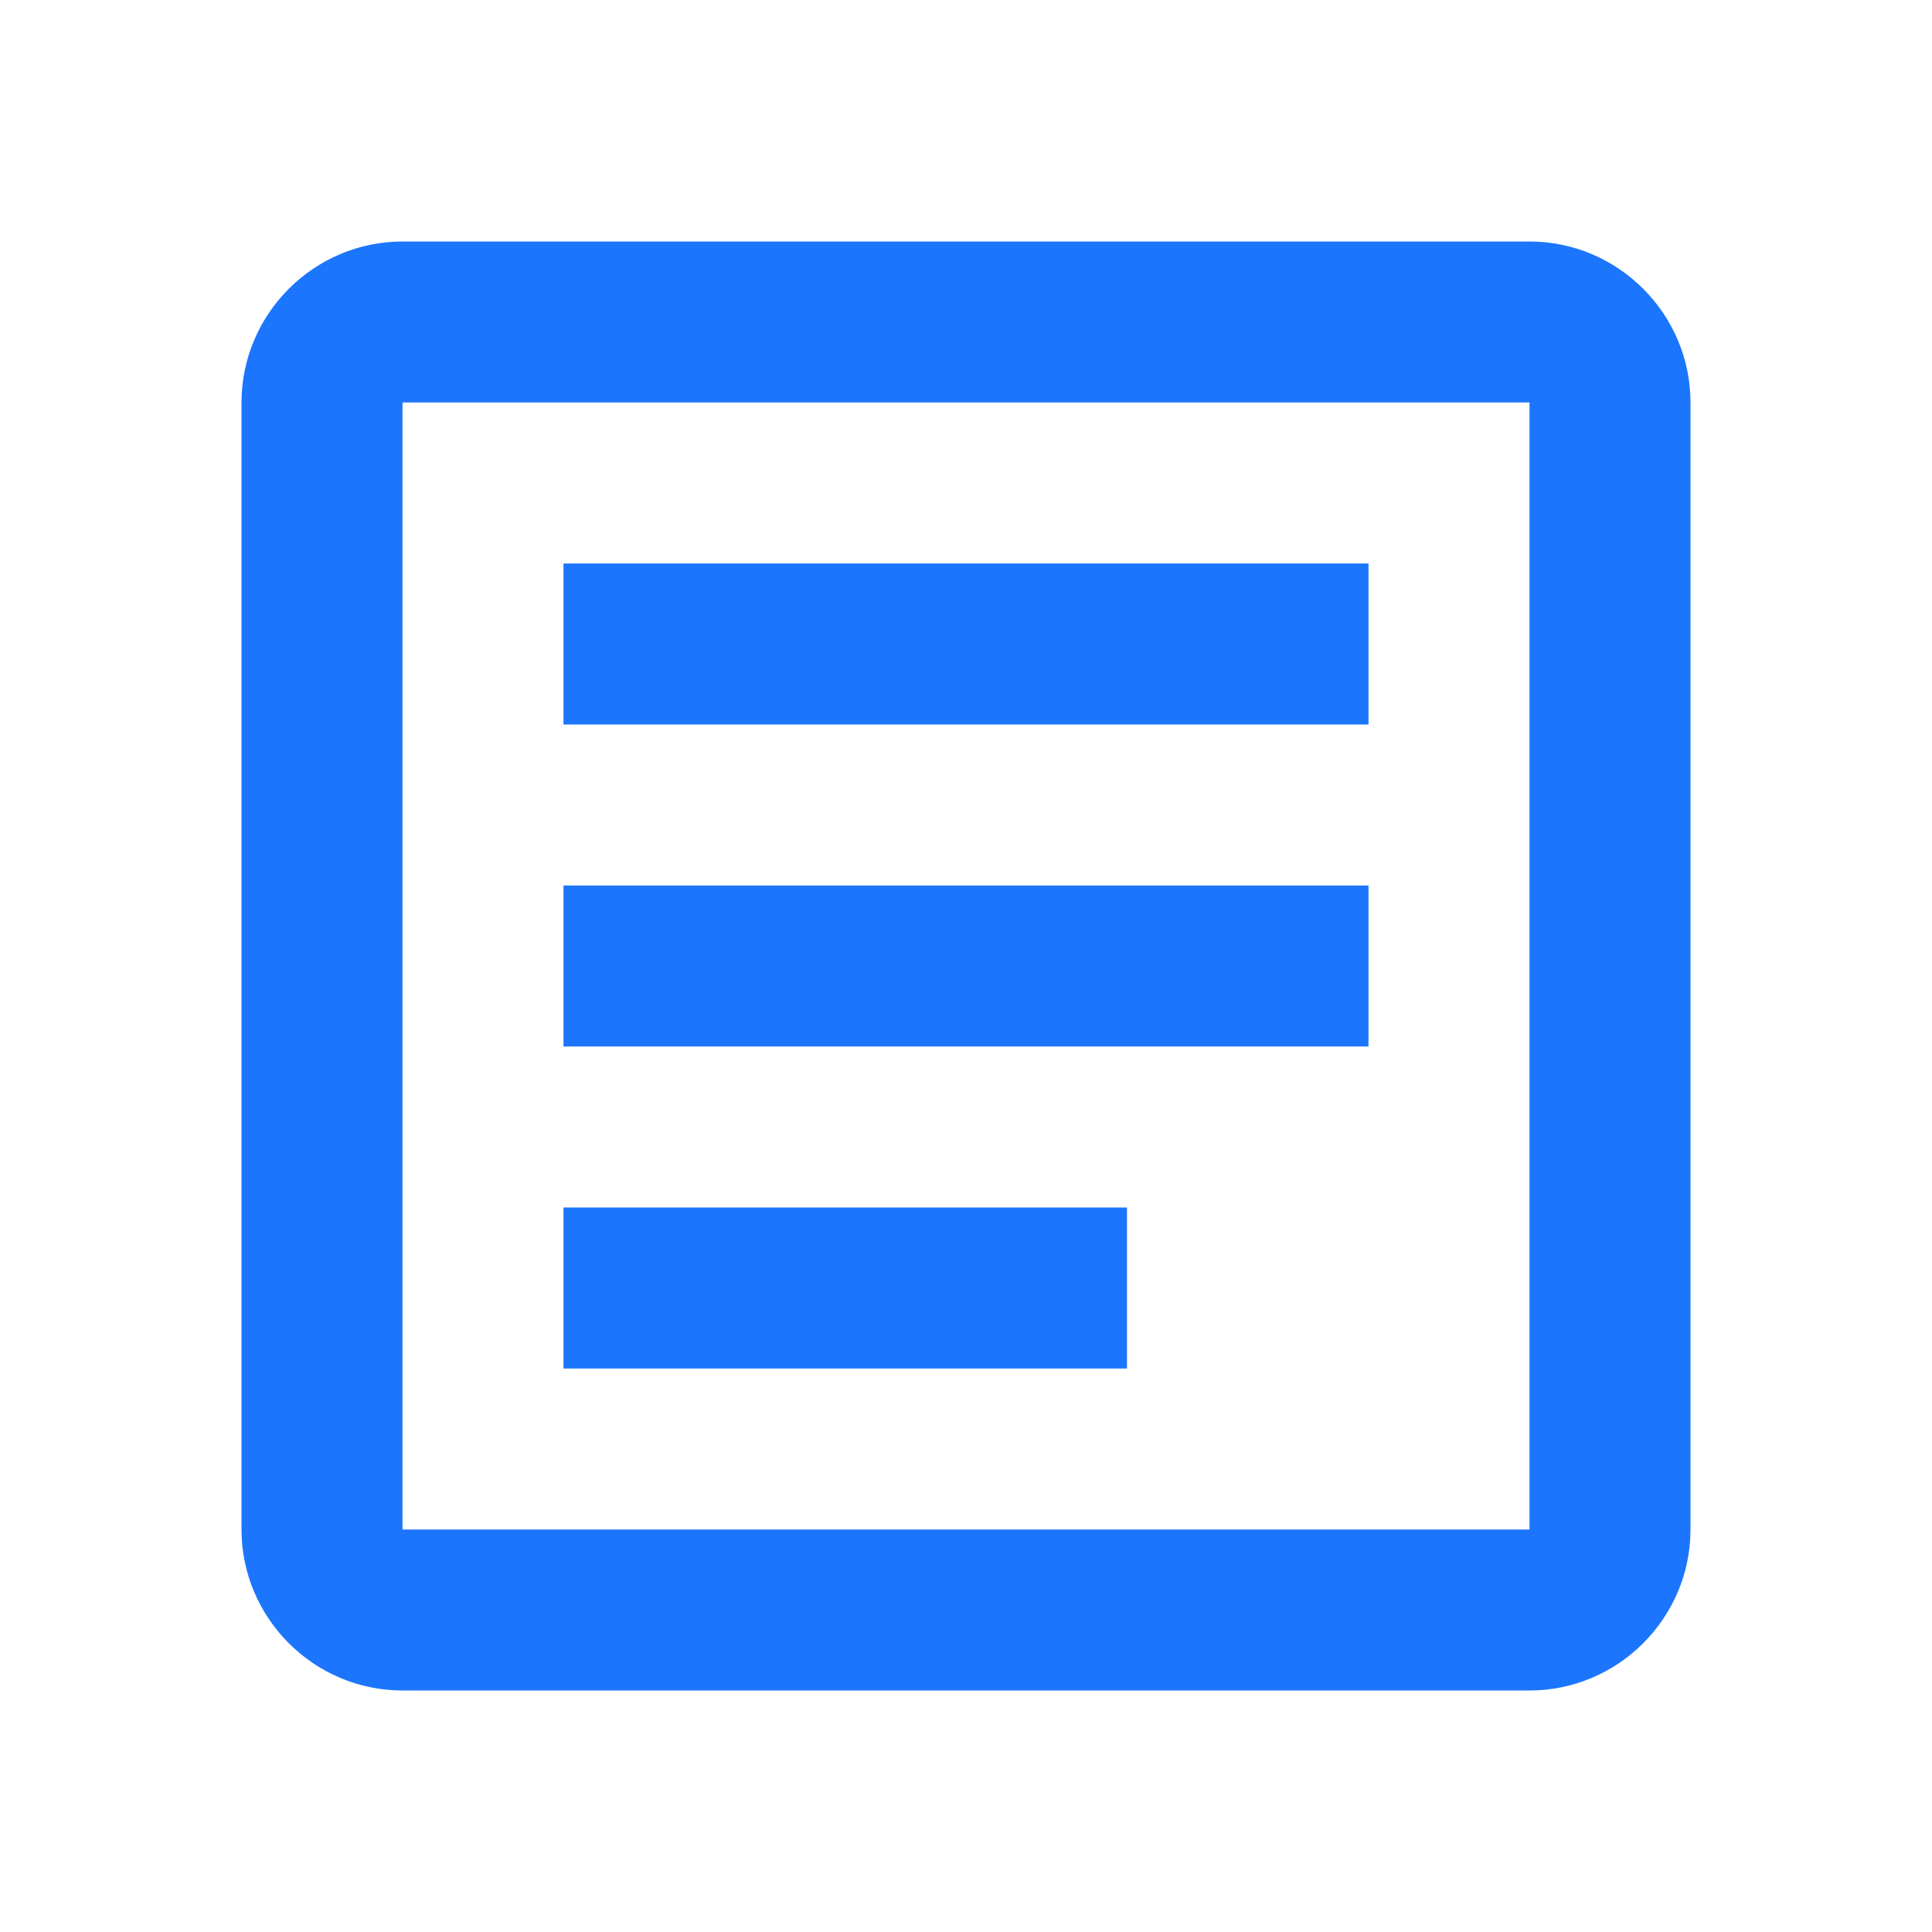
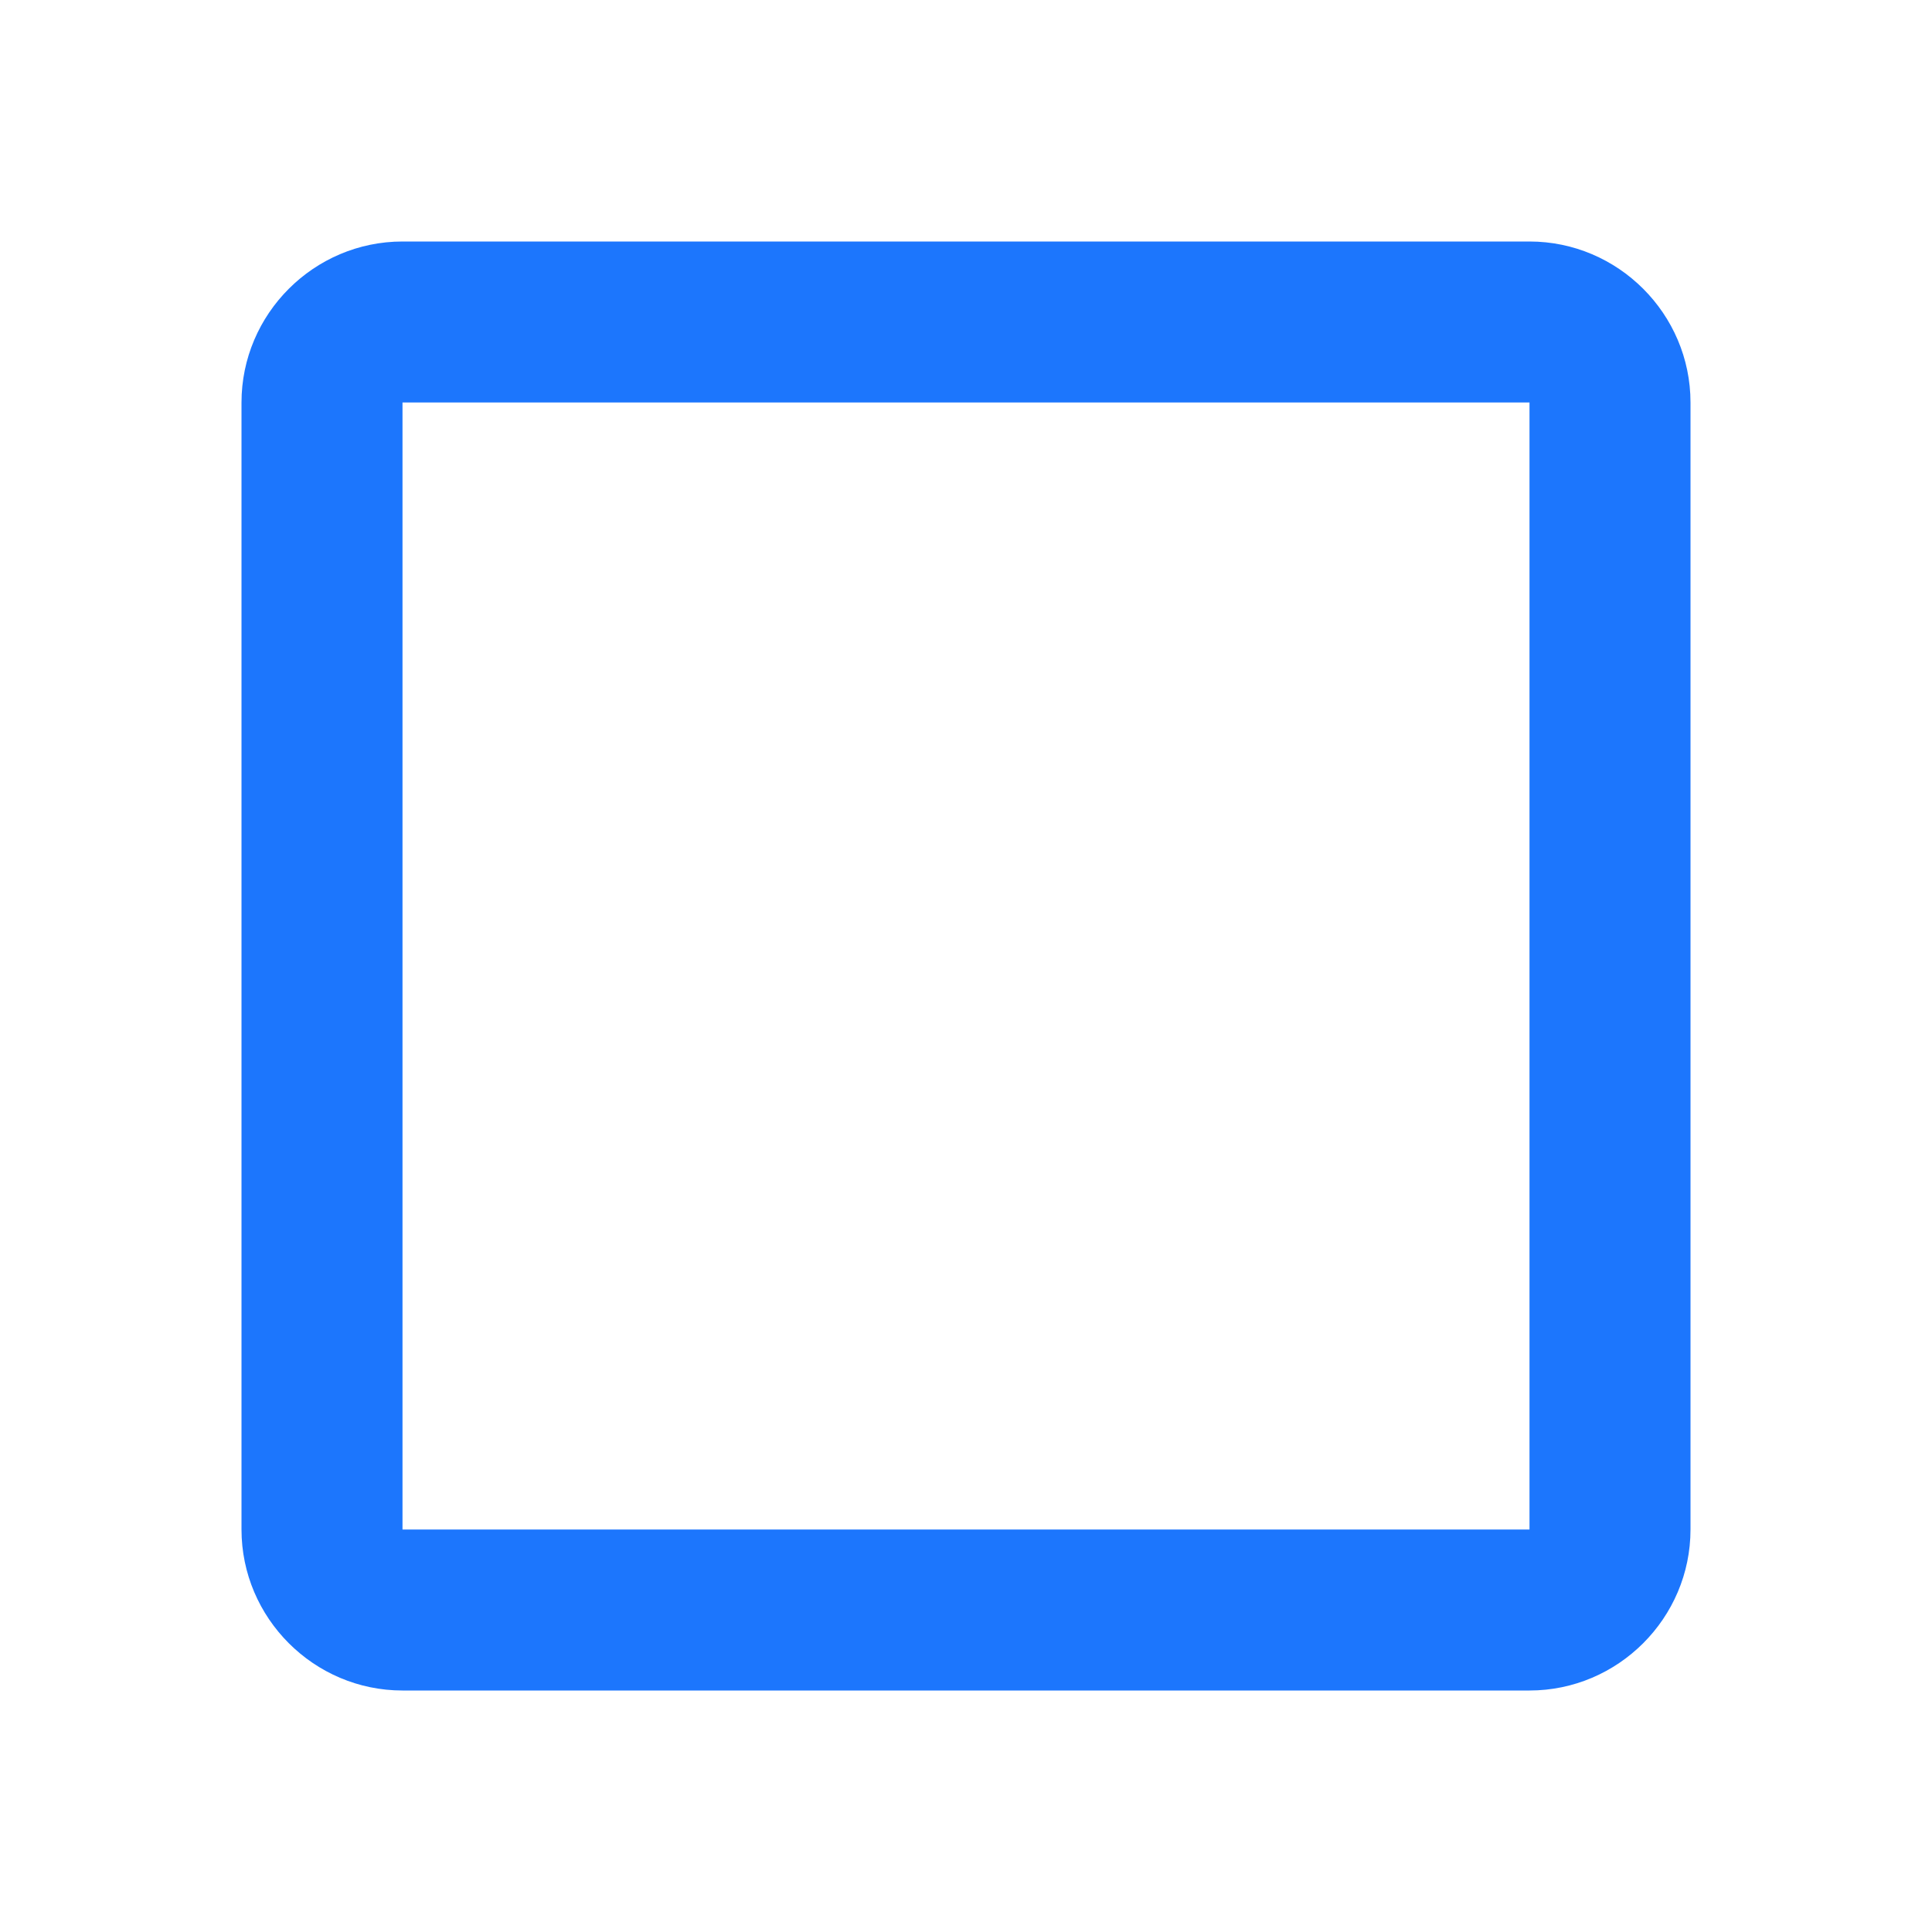
<svg xmlns="http://www.w3.org/2000/svg" width="24" height="24" viewBox="0 0 24 24" fill="none">
  <path d="M19 5V19H5V5H19ZM19 3H5C3.9 3 3 3.9 3 5V19C3 20.1 3.9 21 5 21H19C20.1 21 21 20.1 21 19V5C21 3.9 20.1 3 19 3Z" fill="#1C76FD" />
-   <path d="M14 17H7V15H14V17ZM17 13H7V11H17V13ZM17 9H7V7H17V9Z" fill="#1C76FD" />
</svg>